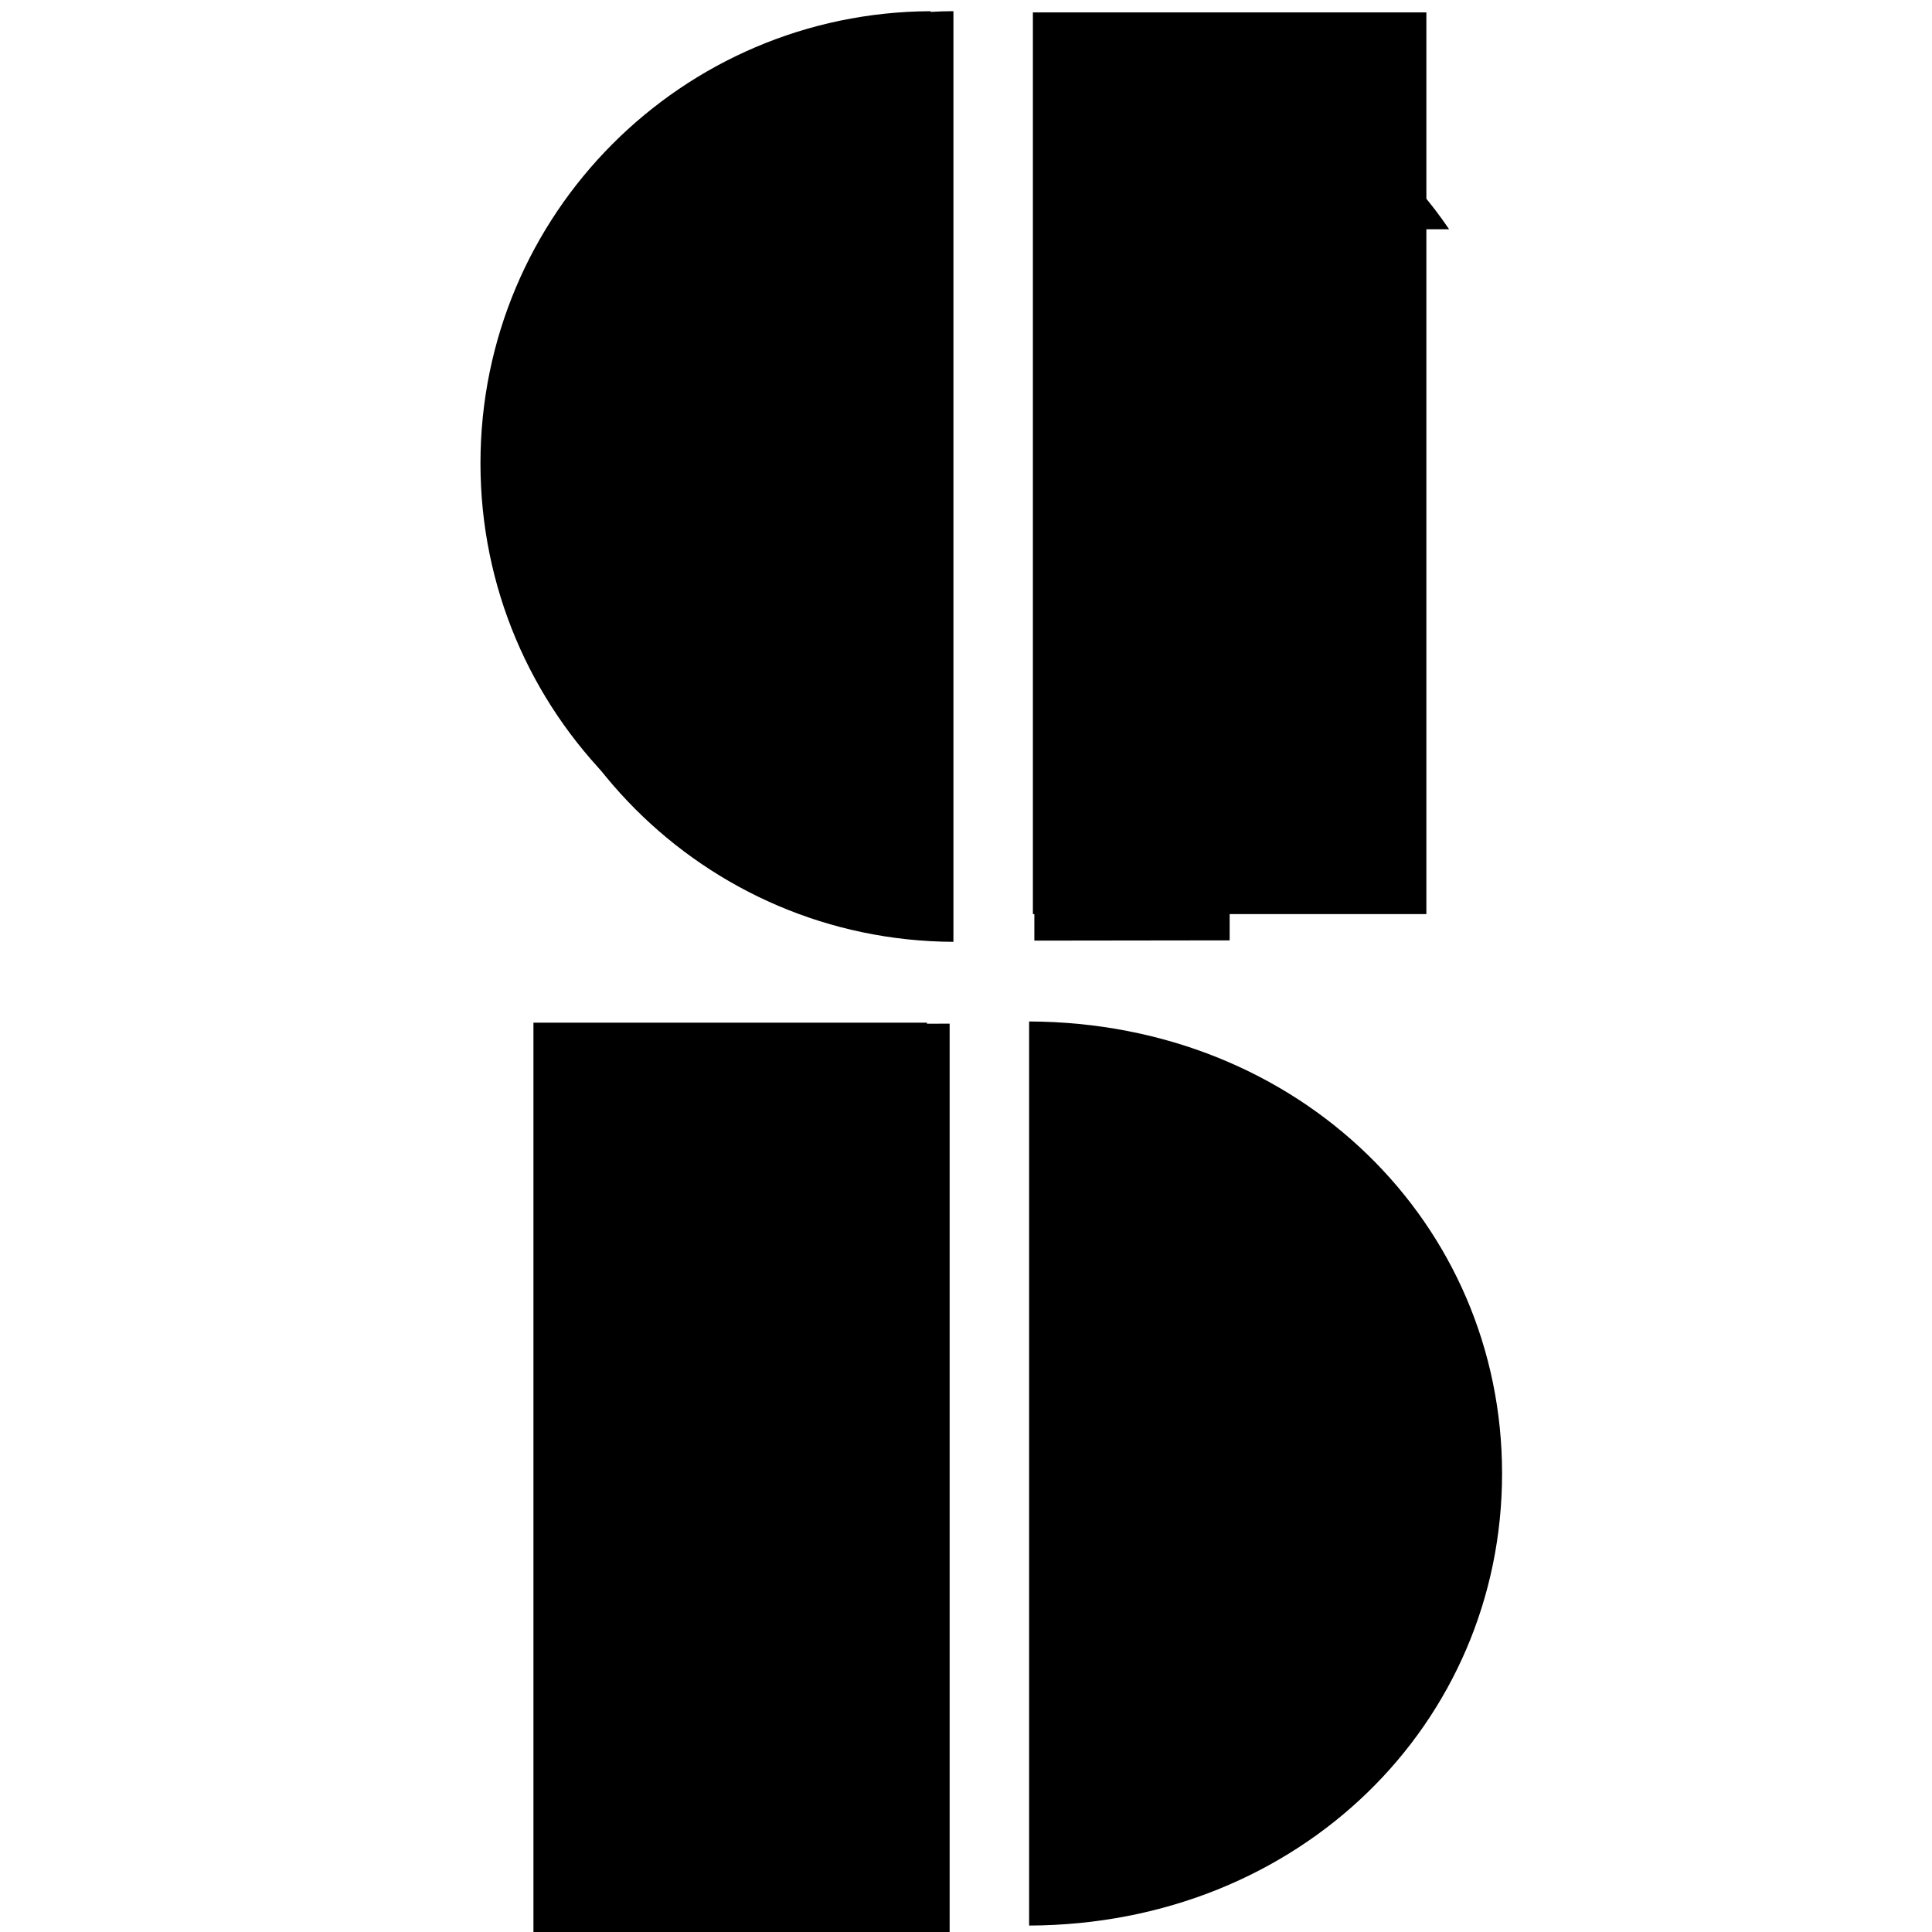
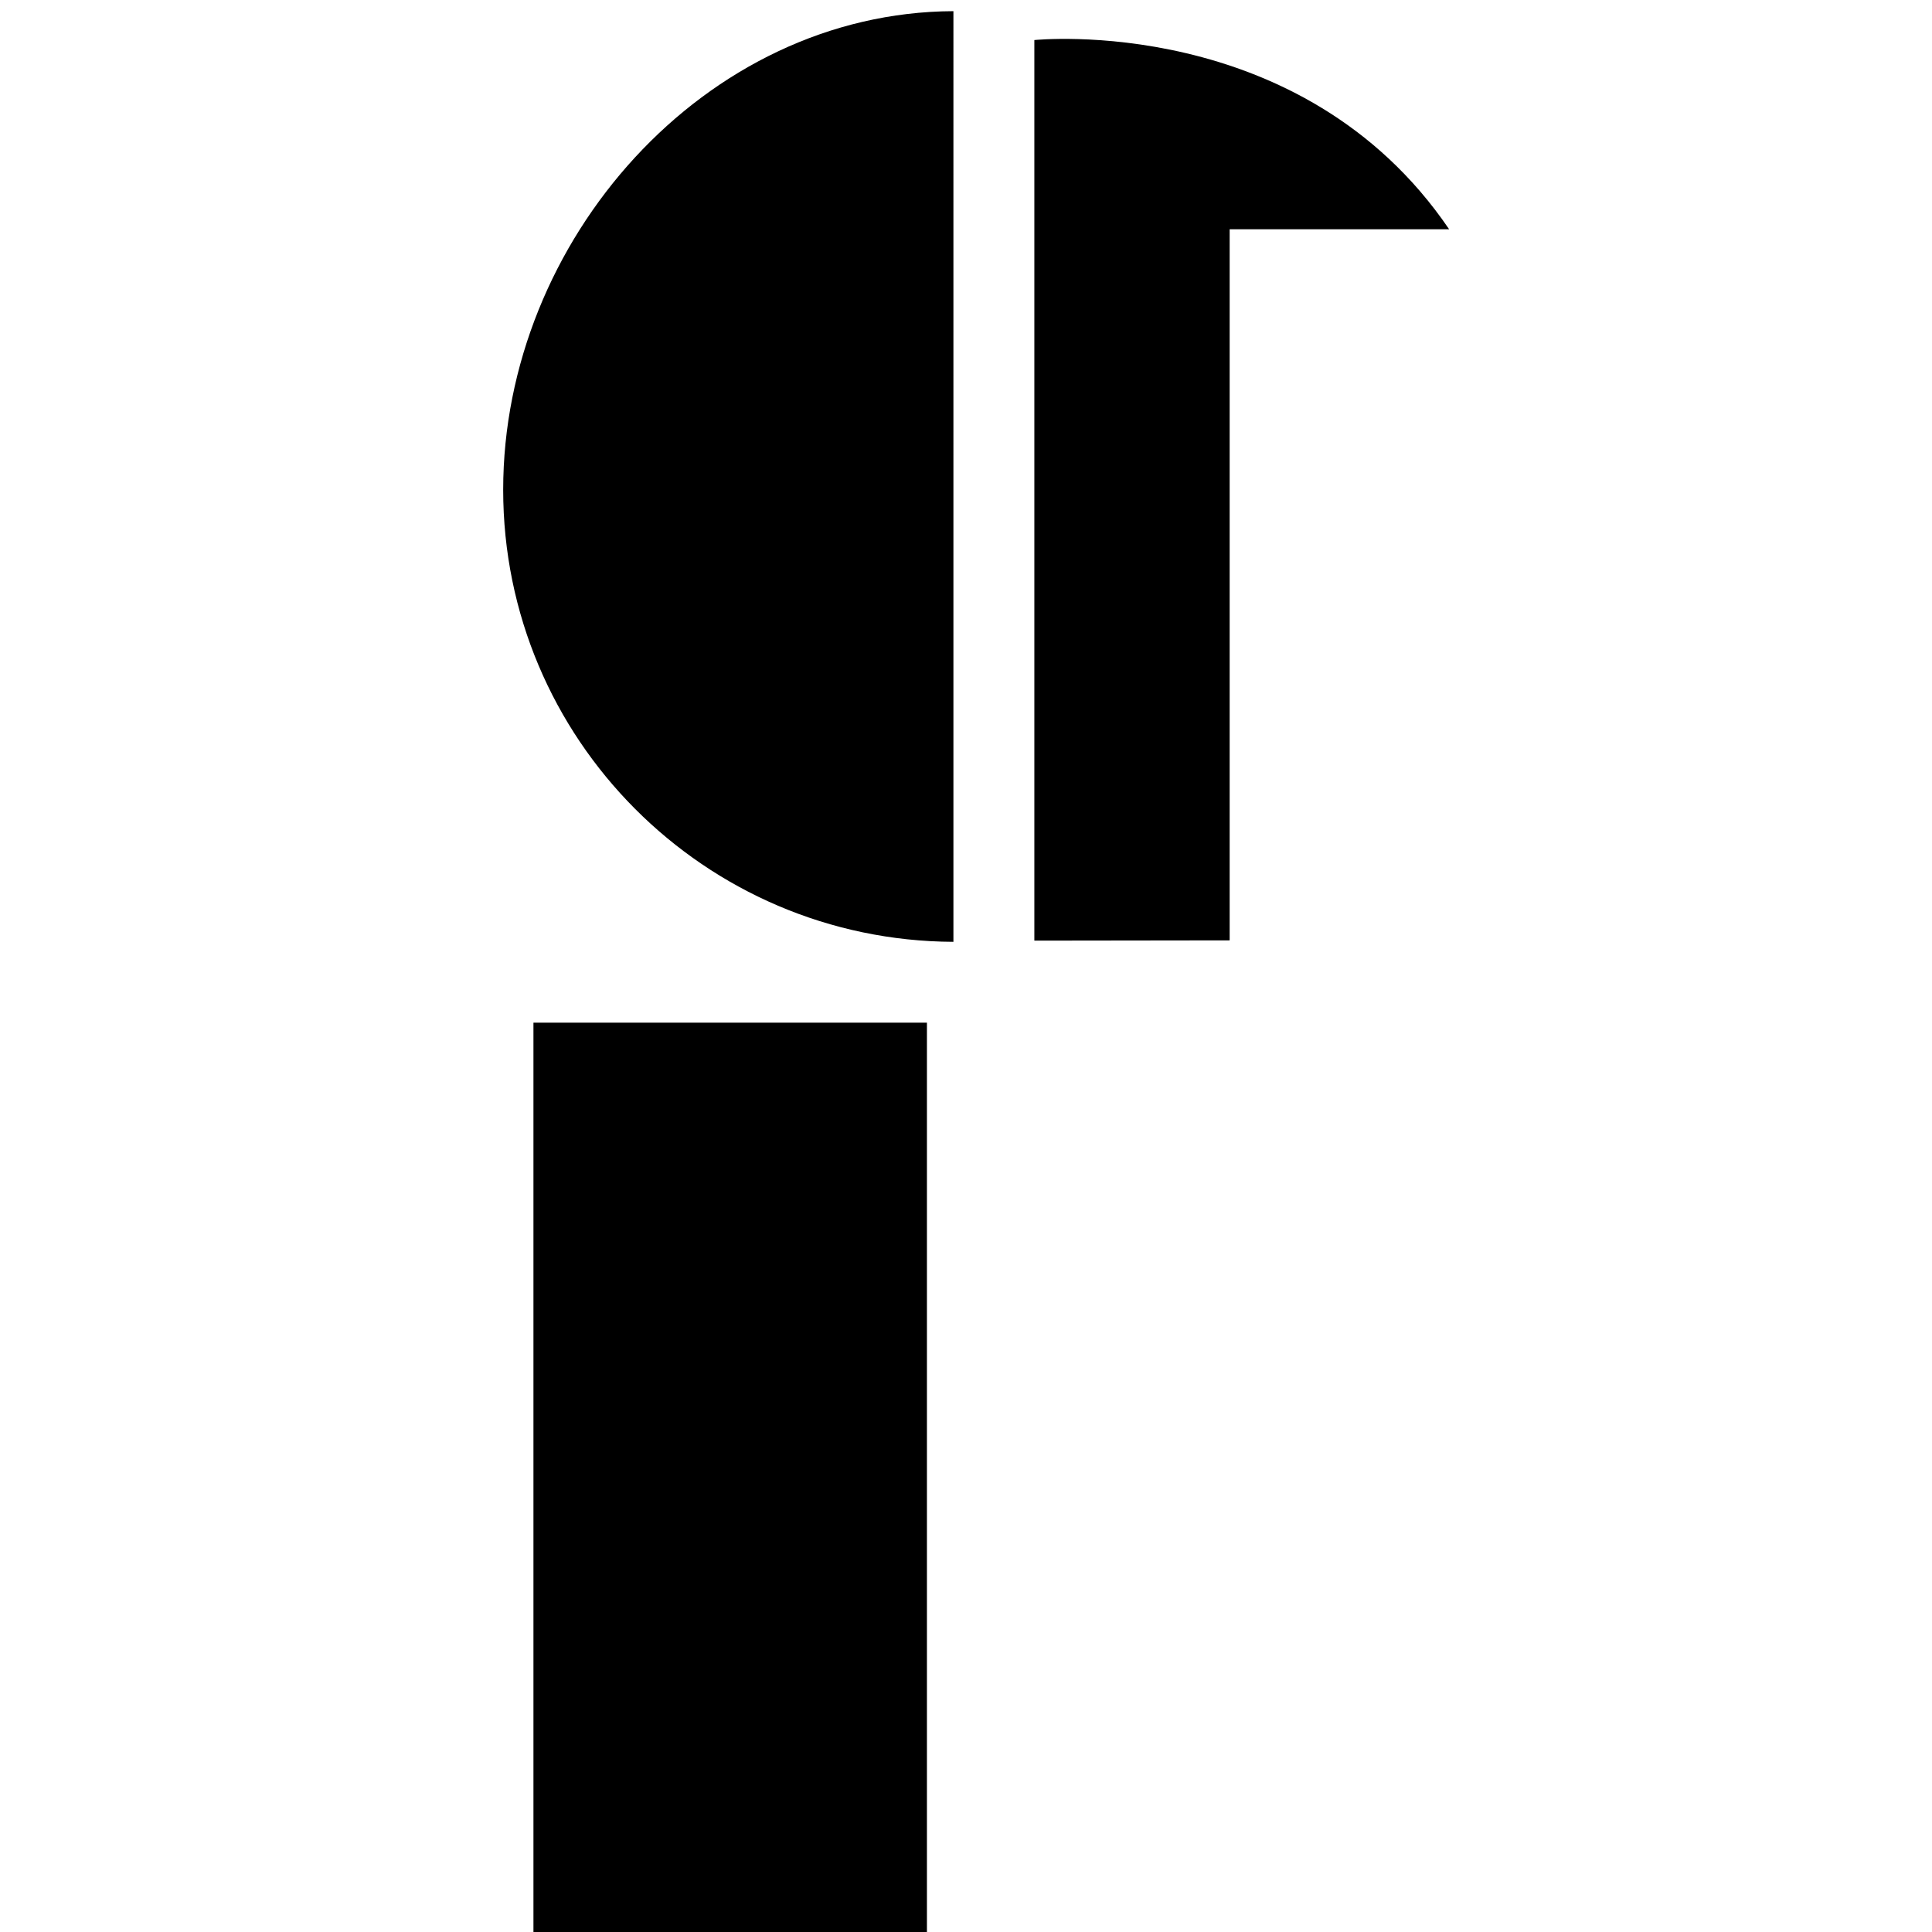
<svg xmlns="http://www.w3.org/2000/svg" xmlns:xlink="http://www.w3.org/1999/xlink" id="Layer_1" data-name="Layer 1" viewBox="0 0 450 450">
  <defs>
    <clipPath id="clippath">
      <path class="slg-4" d="m175.35,238.26v165.63h-51.11c34.37,50.55,91.65,44.07,91.65,44.07v-209.76l-40.54.06Z" />
    </clipPath>
    <linearGradient id="linear-gradient" x1="-78.75" y1="568.24" x2="-74.78" y2="568.24" gradientTransform="translate(-29840.77 4397.37) rotate(90) scale(52.81 -52.81)" gradientUnits="userSpaceOnUse">
      <stop offset="0" stop-color="#e2e3e4" />
      <stop offset="1" stop-color="#999b9d" />
    </linearGradient>
    <clipPath id="clippath-1">
      <path class="slg-4" d="m240.58,3.16v209.75l40.54-.06V47.23h51.12C304.88,7,263.03,2.89,247.07,2.89c-4.1,0-6.49.27-6.49.27" />
    </clipPath>
    <linearGradient id="linear-gradient-2" x1="-73.22" y1="571.79" x2="-69.24" y2="571.79" gradientTransform="translate(30484.03 -3653.95) rotate(-90) scale(52.81 -52.81)" xlink:href="#linear-gradient" />
  </defs>
-   <path class="slg-7" d="m349.86,343.21c0-58.01-46.92-105.05-110.16-105.29v210.58c63.25-.24,110.16-47.27,110.16-105.29" />
  <g class="slg-3">
-     <path class="slg-5" d="m221.19,238.42v215.71s-57.29,6.48-91.66-44.07h51.12v-171.57l40.54-.06Z" />
    <rect class="slg-6" x="124.25" y="238.2" width="91.65" height="216.24" />
  </g>
  <path class="slg-5" d="m240.92,219.08V9.33s62.24-6.49,96.61,44.07h-51.12v165.63l-45.49.06Z" />
  <g class="slg-2">
-     <rect class="slg-1" x="240.58" y="2.89" width="91.65" height="210.02" />
-   </g>
+     </g>
  <path class="slg-5" d="m117.2,114.07c0,58.02,46.92,105.05,104.87,105.3V2.6c-57.96.24-104.87,53.46-104.87,111.47" />
-   <path class="slg-7" d="m111.91,107.9c0,58.02,46.92,105.05,104.87,105.3V2.61c-57.96.24-104.87,47.28-104.87,105.29" />
</svg>